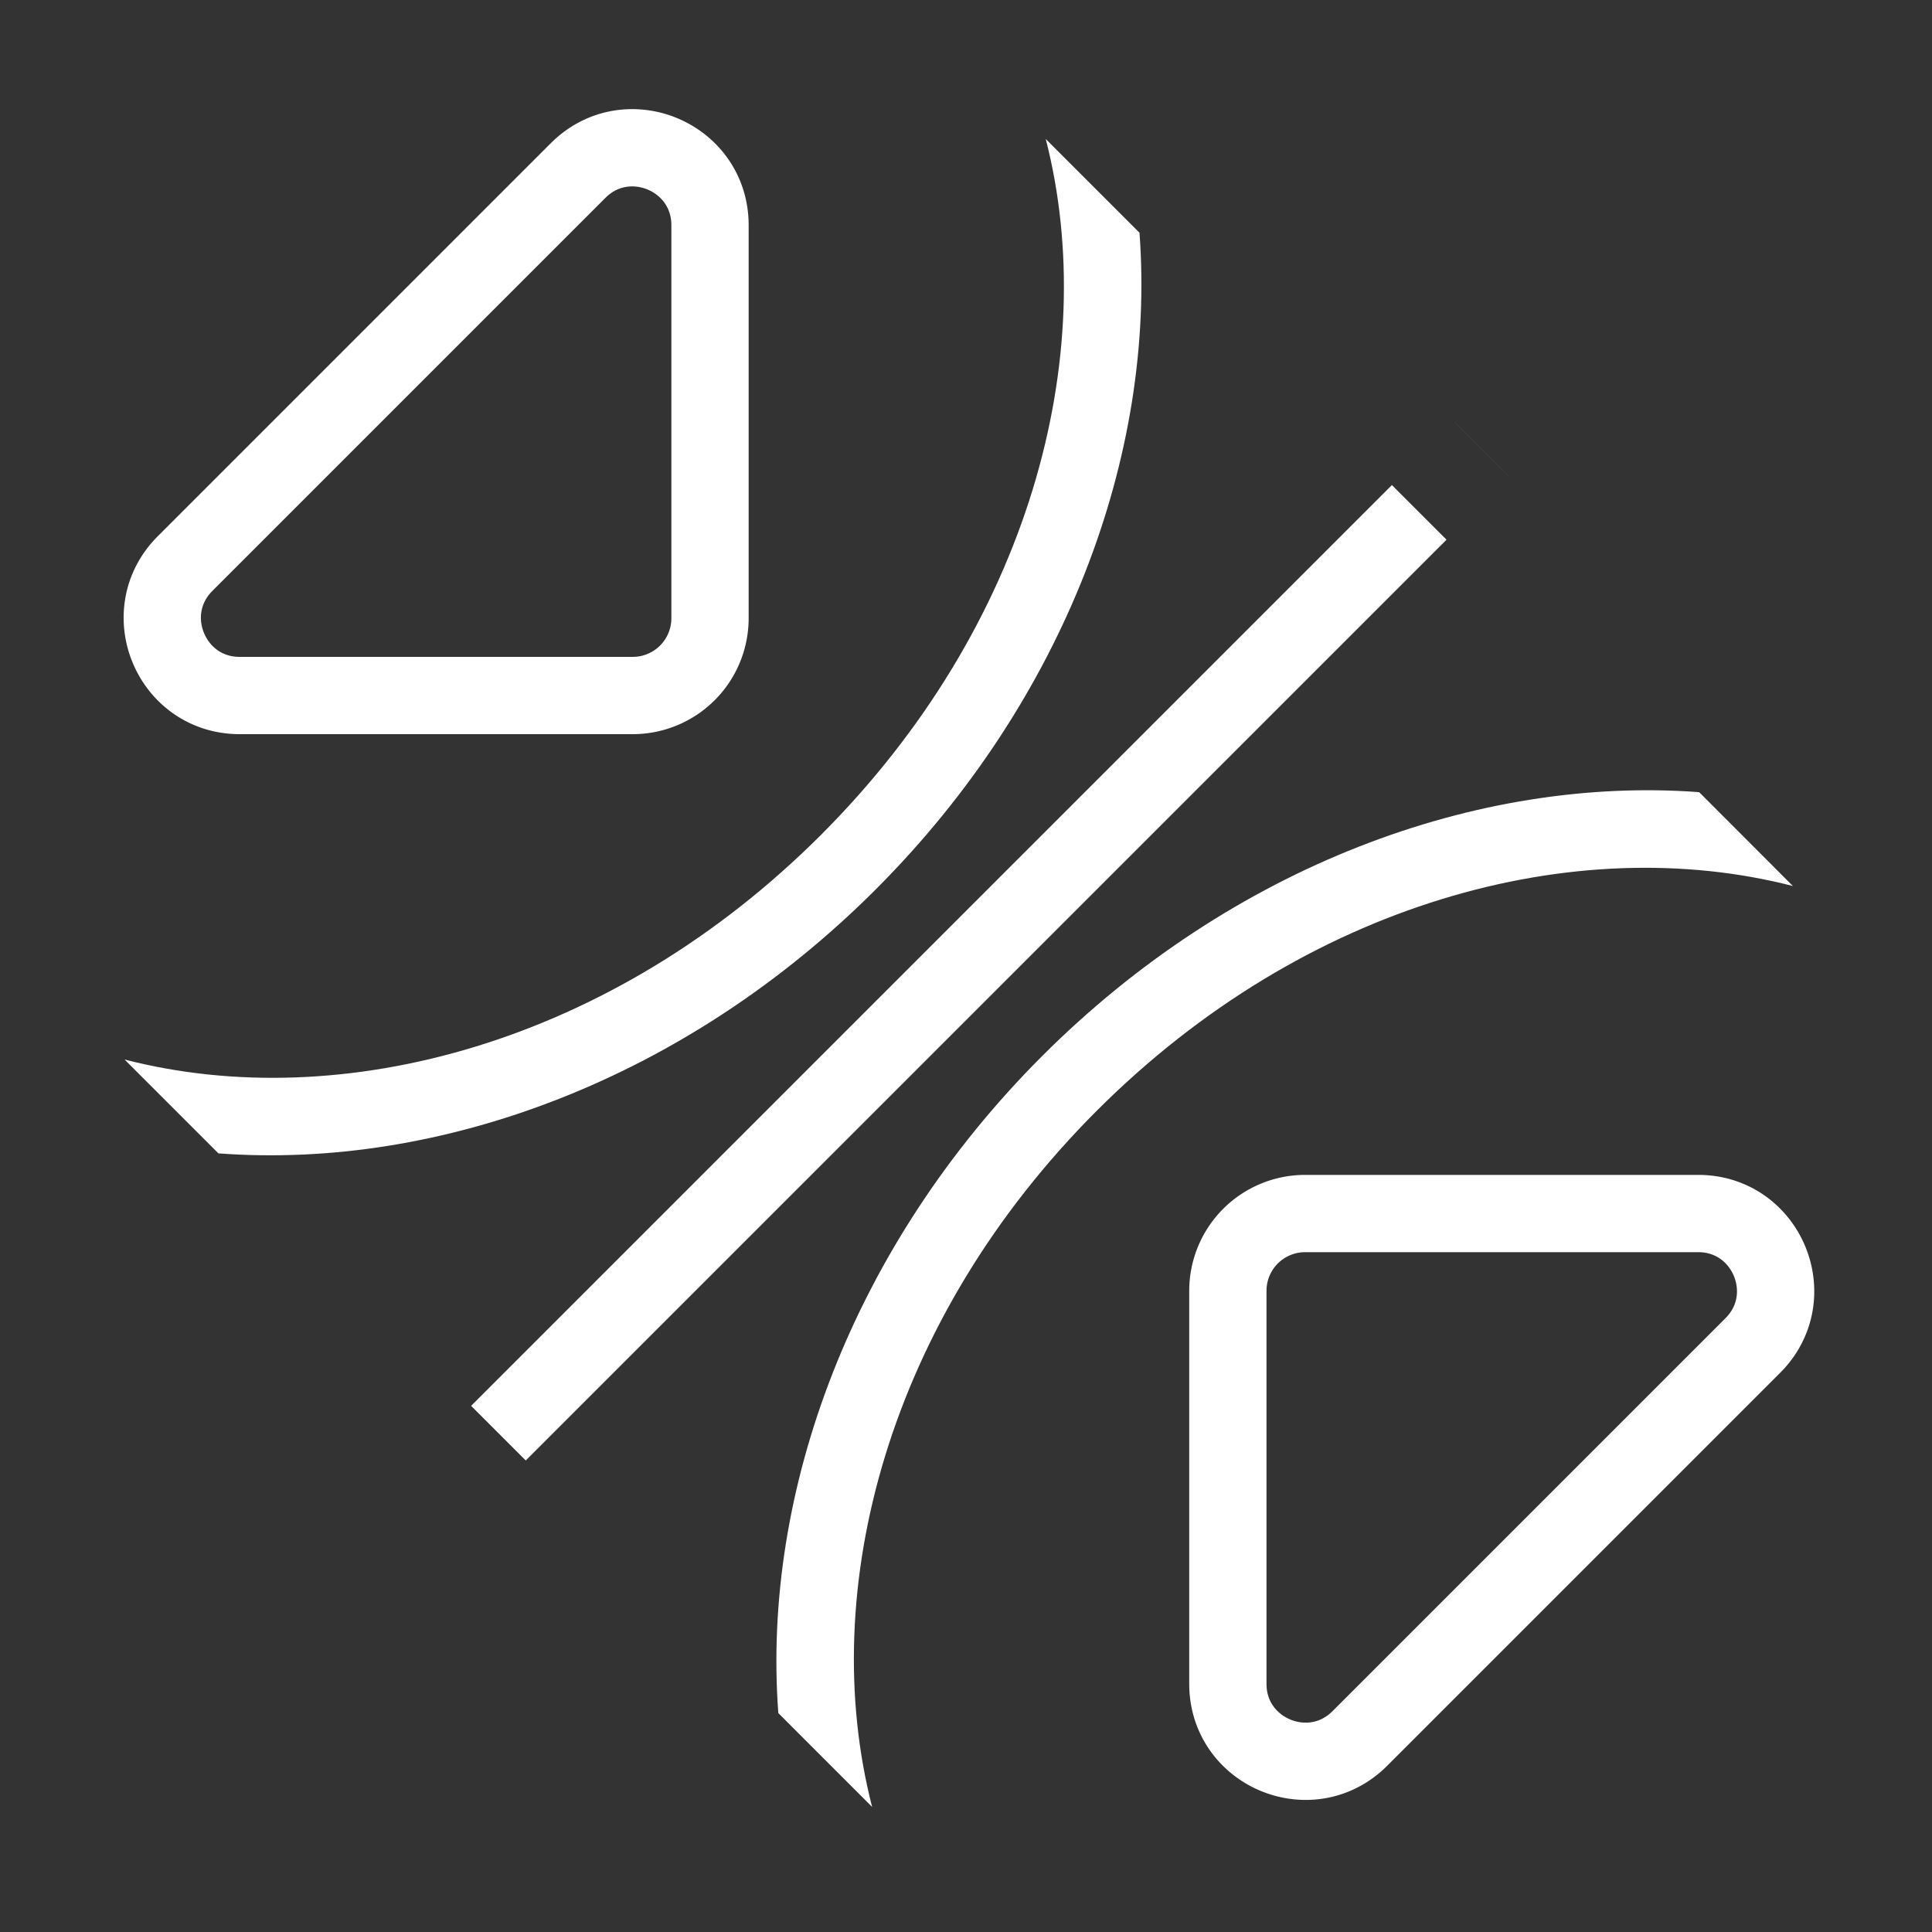
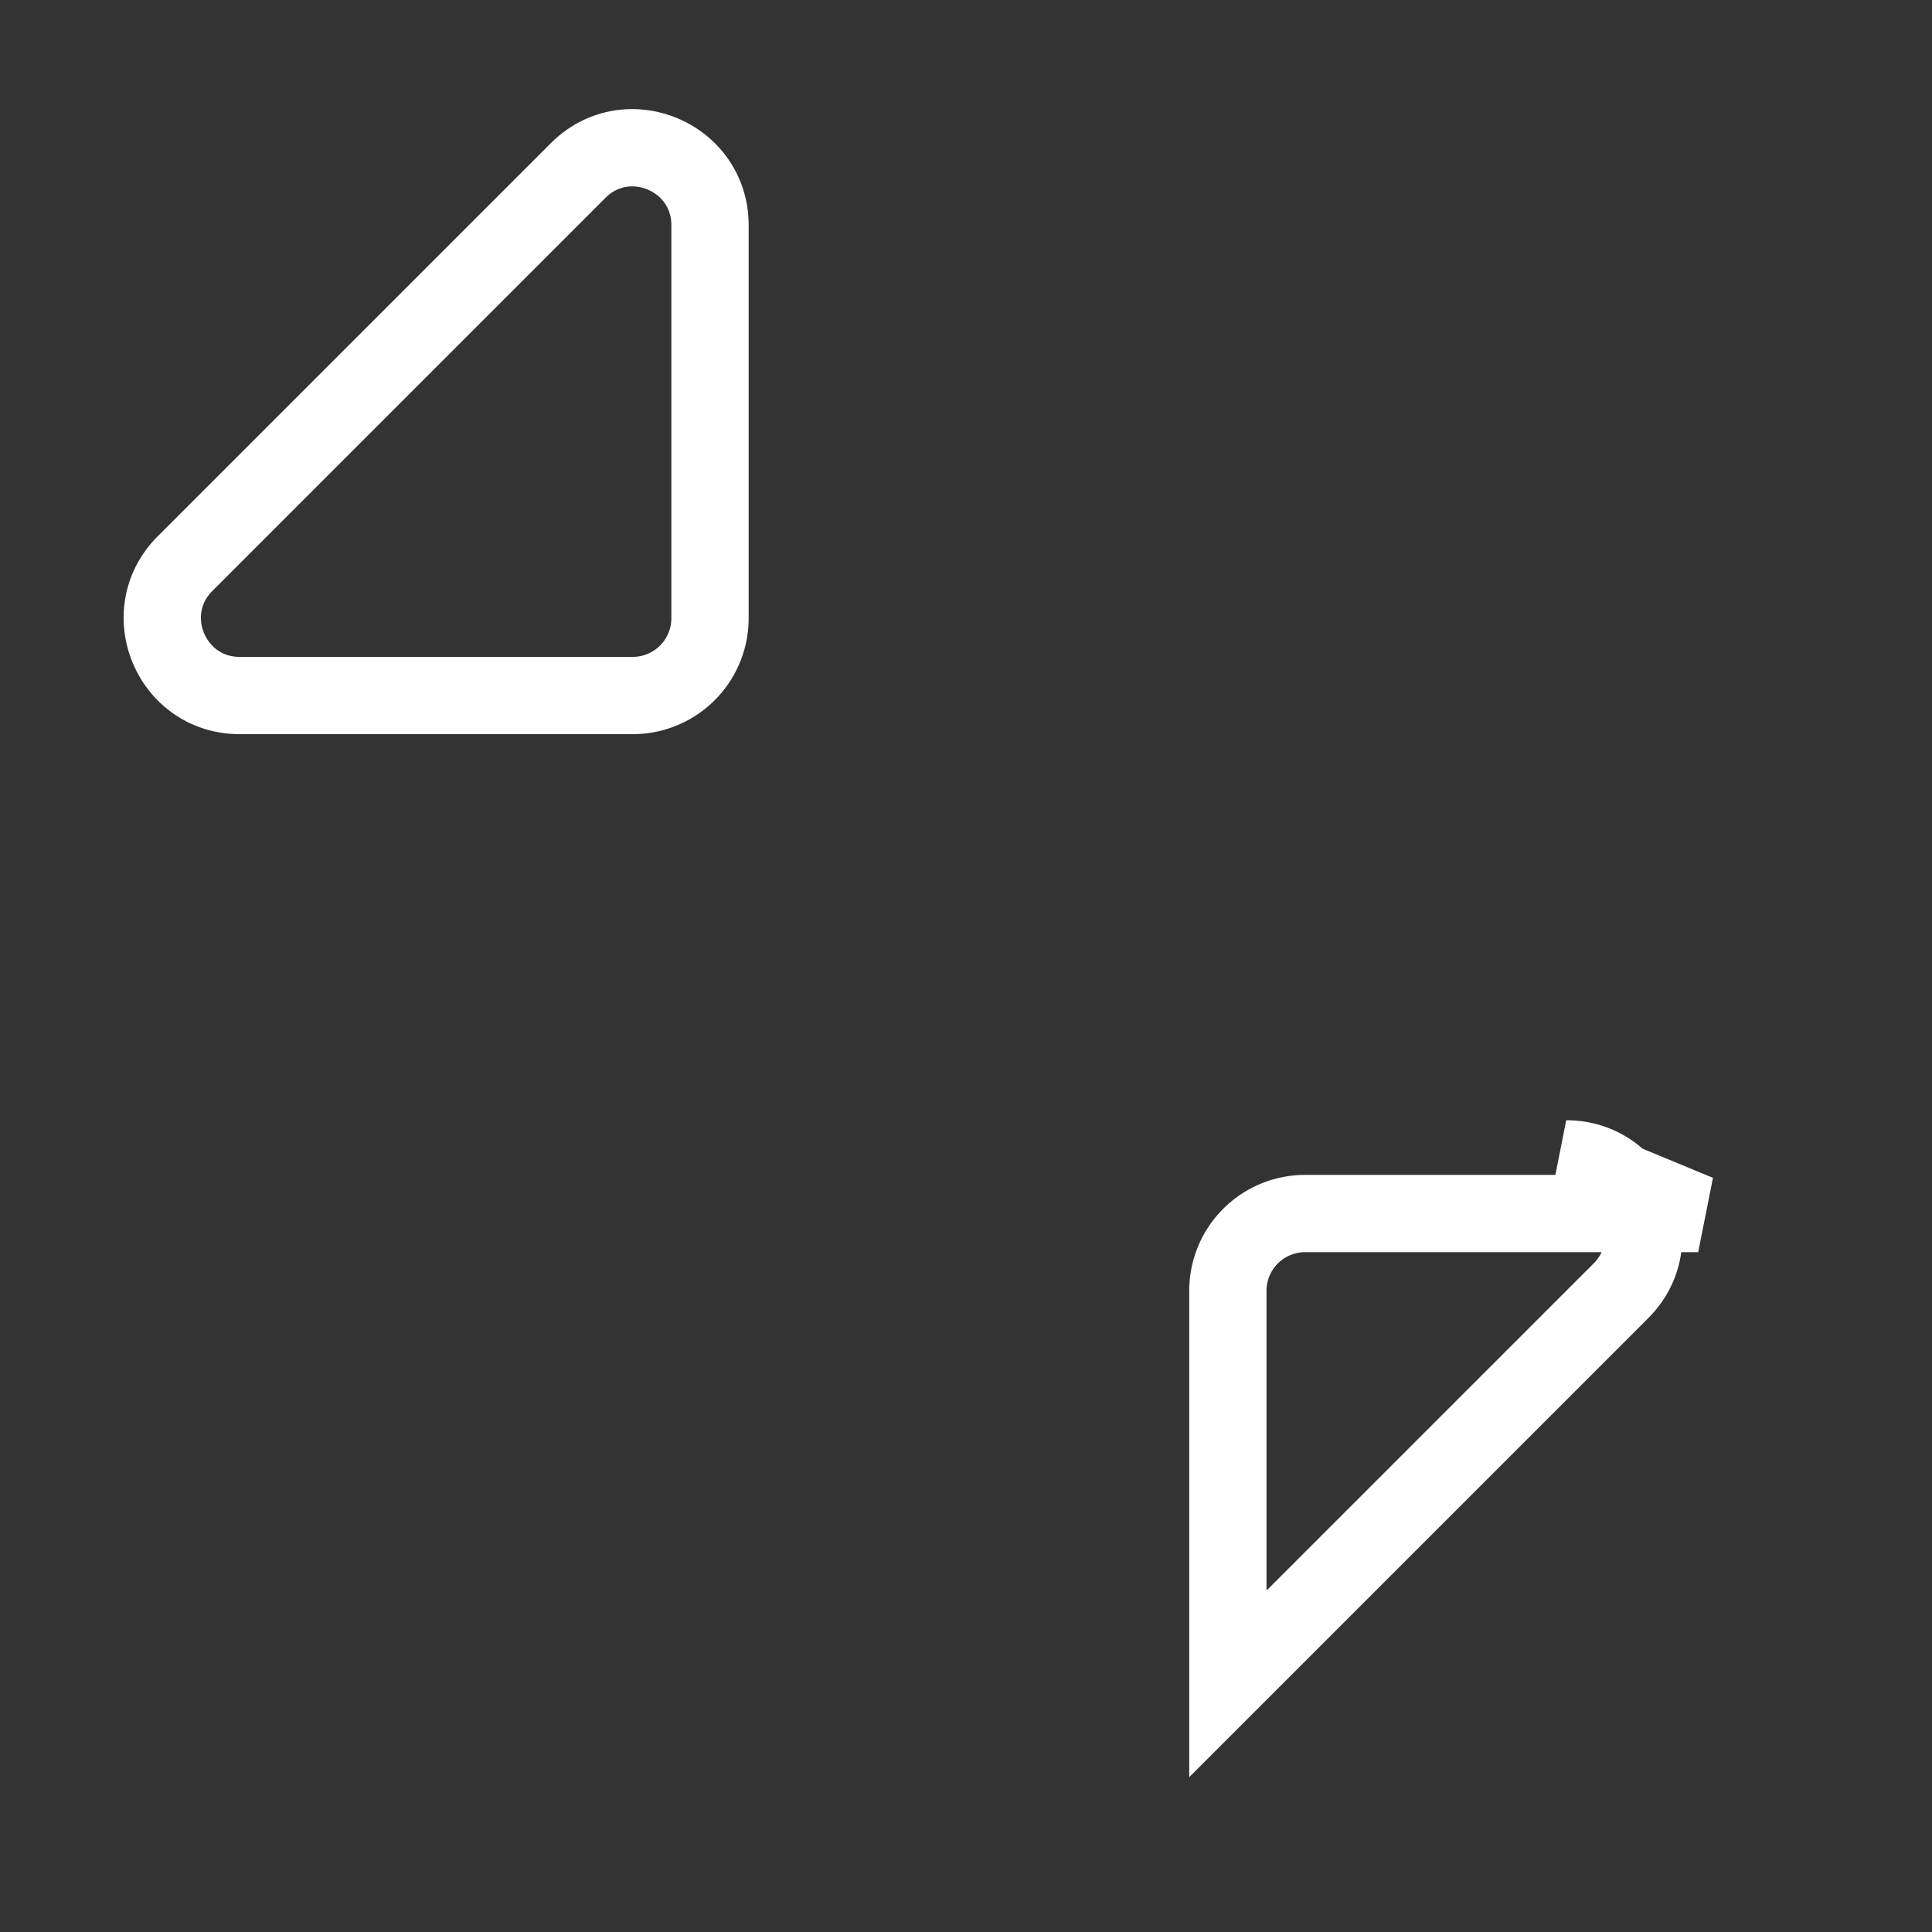
<svg xmlns="http://www.w3.org/2000/svg" width="50" height="50" fill="none">
  <rect width="100%" height="100%" fill="#333333" stroke="none" />
-   <path stroke="#fff" stroke-width="2" d="M43.949 31.406H33.777a2 2 0 0 0-2 2v10.172c0 1.782 2.155 2.674 3.415 1.414l10.171-10.171c1.26-1.26.368-3.415-1.414-3.415ZM6.203 18h10.172a2 2 0 0 0 2-2V5.828c0-1.781-2.154-2.674-3.414-1.414L4.789 14.586C3.53 15.846 4.422 18 6.203 18Z" />
-   <path fill="#fff" fill-rule="evenodd" d="m13.606 37.797 23.83-23.83-1.414-1.414-23.83 23.83 1.414 1.414Zm25.456-25.456h-.001l-1.414-1.413v-.001l1.415 1.414ZM28.386 28.744c-5.402 5.402-7.263 12.398-5.815 18.02l-2.428-2.429c-.429-5.73 1.912-12.089 6.828-17.005 4.916-4.915 11.272-7.256 17.003-6.829L46.4 22.93c-5.62-1.446-12.615.415-18.015 5.815ZM5.652 29.849c5.732.43 12.092-1.911 17.009-6.828 4.914-4.915 7.255-11.27 6.829-16.998l-2.426-2.426c1.443 5.62-.419 12.61-5.817 18.01C15.843 27.01 8.845 28.87 3.223 27.42l2.429 2.429Z" clip-rule="evenodd" />
+   <path stroke="#fff" stroke-width="2" d="M43.949 31.406H33.777a2 2 0 0 0-2 2v10.172l10.171-10.171c1.26-1.26.368-3.415-1.414-3.415ZM6.203 18h10.172a2 2 0 0 0 2-2V5.828c0-1.781-2.154-2.674-3.414-1.414L4.789 14.586C3.53 15.846 4.422 18 6.203 18Z" />
</svg>